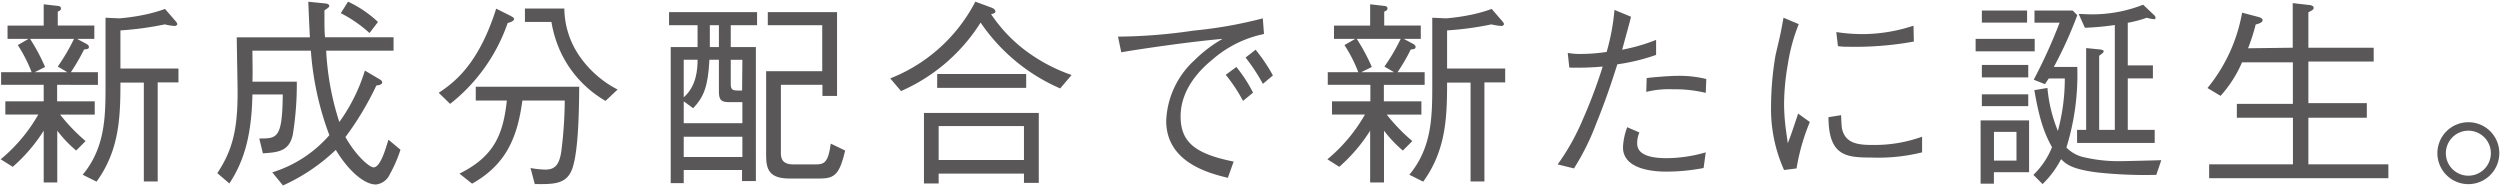
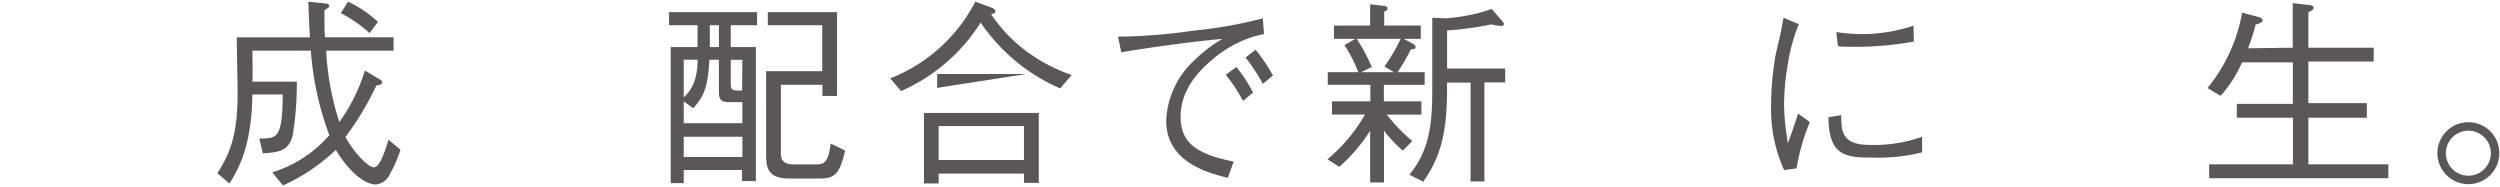
<svg xmlns="http://www.w3.org/2000/svg" id="レイヤー_1" data-name="レイヤー 1" width="361" height="27" viewBox="0 0 361 27">
  <defs>
    <style>.cls-1{fill:#595757;}</style>
  </defs>
-   <path class="cls-1" d="M8.25,14.63h5.43v1.92h-5a26.38,26.38,0,0,0,3.68,3.82L11,21.74a18.13,18.13,0,0,1-2.73-2.87v7.48H6.31V18.87a23.56,23.56,0,0,1-4.47,5.22L.1,23a23.33,23.33,0,0,0,5.43-6.46H.77V14.63H6.31V12.25H.16V10.43H4.57a21,21,0,0,0-2-3.92l1.56-.9H1.09V3.7H6.31V.62l2,.23c.15,0,.49.06.49.35s-.11.29-.46.49v2h5.28V5.61h-2.5l1.25.67c.26.14.47.26.47.52s-.24.29-.7.35a29.49,29.49,0,0,1-1.91,3.28h3.91v1.82H8.25Zm1.48-4.2L8.34,9.61a28.26,28.26,0,0,0,2.35-4H4.34A27,27,0,0,1,6.51,9.67L5,10.43Zm7.66,1.5c0,5.05-.17,9.78-3.45,14.3l-2-1c3.24-3.89,3.3-8.36,3.3-12.85V2.56l2,.09a30.13,30.13,0,0,0,3.31-.46,21.61,21.61,0,0,0,3.28-.9L25.31,3c.17.2.29.35.29.49s-.23.26-.32.26a7,7,0,0,1-1.48-.23,45.3,45.3,0,0,1-6.41.87V9.9h8.38v2h-3V26.2h-2V11.93Z" />
  <path class="cls-1" d="M42.86,11.79a45.86,45.86,0,0,1-.58,7.66c-.52,2.4-2.12,2.55-4.32,2.69L37.44,20c2.58,0,3.33,0,3.39-6.36H36.45c-.11,5.4-1,9.34-3.33,12.85L31.38,25c2.14-3.22,2.93-6.18,2.93-11.61,0-1.27-.12-6.9-.12-8H44.75c-.09-1.63-.18-3.77-.23-5.14L47,.5c.49.06.55.27.55.35s0,.21-.7.64c0,2.32,0,3.16.09,3.89h9.89V7.32H47.1A39.67,39.67,0,0,0,49,17.62a25.51,25.51,0,0,0,3.69-7.43L54.9,11.5a.53.53,0,0,1,.29.4c0,.35-.67.44-.84.44a43.12,43.12,0,0,1-4.47,7.45c1.6,2.82,3.51,4.38,4.06,4.38,1,0,1.77-2.75,2.15-4l1.74,1.45a19.37,19.37,0,0,1-1.54,3.54,2.49,2.49,0,0,1-2,1.48c-1.91,0-4.26-2.41-5.8-5a27.12,27.12,0,0,1-7.63,5.14l-1.54-1.89a18,18,0,0,0,8.24-5.37A43.21,43.21,0,0,1,44.89,7.32H36.45c0,1.28.06,3.28,0,4.47ZM50.26.24a16.59,16.59,0,0,1,4.32,2.93l-1.22,1.6A19.05,19.05,0,0,0,49.21,1.9Z" />
-   <path class="cls-1" d="M73.31,3.32A25.45,25.45,0,0,1,65,15l-1.65-1.6c2.47-1.62,5.83-4.35,8.3-12.15l2,1c.37.21.58.29.58.5S73.92,3.17,73.31,3.32Zm9.34,21c-.81,2.29-2.64,2.29-5.43,2.26l-.61-2.32a12.61,12.61,0,0,0,2.15.23c1.39,0,2-.72,2.29-2.61a60.92,60.92,0,0,0,.5-7.36H75.43c-.73,5.51-2.47,9.31-7.26,12l-1.82-1.45c5.16-2.55,6.32-5.86,6.84-10.55H68.7v-2H83.64C83.61,15.73,83.55,21.71,82.65,24.32Zm4.79-9.75a16,16,0,0,1-6.1-6.29,16.65,16.65,0,0,1-1.71-5.11H75.8V1.23h5.69A12.32,12.32,0,0,0,83.61,8a15.15,15.15,0,0,0,5.57,4.93Z" />
  <path class="cls-1" d="M105.52,3.64V6.8h3.63V26.15h-2v-1.6H98.73v1.89H96.85V6.8h3.88V3.64H96.61V1.75h12.71V3.64Zm1.68,11.11h-1.91c-1.13,0-1.48-.29-1.48-1.54V8.63h-1.37c-.2,4-.87,5.42-2.35,7l-1.36-1v3.16h8.47ZM98.73,8.63v5.42c1.86-1.62,2-4.09,2-5.42Zm8.47,11.11H98.73v2.93h8.47Zm-3.39-16.1H102.5V6.8h1.31Zm3.39,5h-1.68V12c0,.81.09,1.07,1,1.07h.64Zm11.34,17.14H114c-2.87,0-3.37-1.28-3.37-3.28V10.28h8.1V3.64h-7.86V1.75h10v12.1h-2.11v-1.6h-6v9.81c0,.55,0,1.68,1.77,1.68h3.28c1.19,0,1.8-.26,2.15-3l2.08,1C121.27,25.07,120.54,25.77,118.54,25.77Z" />
-   <path class="cls-1" d="M153.09,12.77A26.77,26.77,0,0,1,141.6,3.26a25.81,25.81,0,0,1-11.49,9.89l-1.56-1.83A23.51,23.51,0,0,0,140.84.24l2.35.87c.41.15.55.41.55.53,0,.29-.37.34-.63.4A21.74,21.74,0,0,0,147.69,7a24.41,24.41,0,0,0,7.05,3.83Zm-5.23,13.64V25.07H135.54v1.42h-2.12V16.31H150v10.1ZM135.33,12.69v-2h12.85v2Zm12.53,5.51H135.54v4.9h12.32Z" />
+   <path class="cls-1" d="M153.09,12.77A26.77,26.77,0,0,1,141.6,3.26a25.81,25.81,0,0,1-11.49,9.89l-1.56-1.83A23.51,23.51,0,0,0,140.84.24l2.35.87c.41.15.55.41.55.53,0,.29-.37.34-.63.4A21.74,21.74,0,0,0,147.69,7a24.41,24.41,0,0,0,7.05,3.83Zm-5.23,13.64V25.07H135.54v1.42h-2.12V16.31H150v10.1ZM135.33,12.69v-2h12.85Zm12.53,5.51H135.54v4.9h12.32Z" />
  <path class="cls-1" d="M161.44,5.29a77.84,77.84,0,0,0,10.91-.87,63.24,63.24,0,0,0,10-1.77l.17,2.26a16.33,16.33,0,0,0-7.48,3.72c-1.77,1.45-4.56,4.26-4.56,8.18,0,3.74,2.15,5.42,7.66,6.52l-.84,2.35c-2.67-.66-8.9-2.2-8.9-8.24a12.5,12.5,0,0,1,4.09-8.75,19.13,19.13,0,0,1,4.06-3.08C172.06,6,165.07,7,161.91,7.55Zm17.09,4.38a20.19,20.19,0,0,1,2.41,3.71l-1.45,1.19A23.36,23.36,0,0,0,177,10.8Zm2.78-2.49a24.89,24.89,0,0,1,2.5,3.71l-1.45,1.22a26.64,26.64,0,0,0-2.5-3.8Z" />
  <path class="cls-1" d="M199.83,14.63h5.42v1.92h-5a25.91,25.91,0,0,0,3.69,3.82l-1.37,1.37a18.23,18.23,0,0,1-2.72-2.87v7.48h-2V18.87a23.8,23.8,0,0,1-4.46,5.22L191.68,23a23.5,23.5,0,0,0,5.42-6.46h-4.76V14.63h5.54V12.25h-6.15V10.43h4.41a20.36,20.36,0,0,0-2-3.92l1.57-.9h-3.08V3.7h5.22V.62l2,.23c.15,0,.5.06.5.35s-.12.29-.47.49v2h5.28V5.61H202.7l1.25.67c.26.14.46.26.46.52s-.23.29-.7.35a26.66,26.66,0,0,1-1.91,3.28h3.92v1.82h-5.89Zm1.48-4.2-1.4-.82a27.33,27.33,0,0,0,2.35-4h-6.35a27,27,0,0,1,2.18,4.06l-1.54.76Zm7.65,1.5c0,5.05-.17,9.78-3.45,14.3l-2-1c3.25-3.89,3.31-8.36,3.31-12.85V2.56l2,.09a30.47,30.47,0,0,0,3.31-.46,21.4,21.4,0,0,0,3.27-.9L216.88,3c.18.2.29.35.29.49s-.23.26-.32.26a7.24,7.24,0,0,1-1.48-.23,45.11,45.11,0,0,1-6.41.87V9.9h8.39v2h-3V26.2h-2V11.93Z" />
-   <path class="cls-1" d="M235.52,2.42c-.38,1.51-.53,2-1.28,4.76a26.43,26.43,0,0,0,4.9-1.42V7.93a29.11,29.11,0,0,1-5.6,1.36c-.72,2.27-1.62,5.05-3.07,8.62a34.92,34.92,0,0,1-3.19,6.41l-2.35-.58a33.05,33.05,0,0,0,3.62-6.47,72.9,72.9,0,0,0,2.88-7.66,41,41,0,0,1-4.82.15l-.23-2.12a10.13,10.13,0,0,0,2.06.15A26.26,26.26,0,0,0,232,7.5a31.54,31.54,0,0,0,1.13-6.07Zm1.21,16.71a3.69,3.69,0,0,0-.32,1.59c0,1.57,1.74,2.12,4.27,2.12a20.63,20.63,0,0,0,5.63-.84L246,24.26a28.3,28.3,0,0,1-5.43.52c-1.57,0-6.21-.23-6.21-3.51a9.25,9.25,0,0,1,.61-2.9Zm1.05-7.86c1.24-.15,3.39-.32,4.61-.32a16.18,16.18,0,0,1,4,.46l-.08,2a19.36,19.36,0,0,0-4.76-.52,13.69,13.69,0,0,0-3.83.38Z" />
  <path class="cls-1" d="M259.74,3.49a25.8,25.8,0,0,0-1.57,5.75,34.44,34.44,0,0,0-.55,5.74,30.2,30.2,0,0,0,.32,4.15c.12.87.15,1,.21,1.56.37-.92.6-1.56,1.5-4.29l1.69,1.22a30,30,0,0,0-1.92,6.7l-1.8.23a21.46,21.46,0,0,1-1.88-9.19,44.47,44.47,0,0,1,.66-7.46c.64-2.7.7-3,.82-3.62.23-1.25.26-1.4.32-1.72Zm6.12,13.14c0,.29.06,1.66.12,1.92.46,2.14,2.26,2.38,4.35,2.38a20.21,20.21,0,0,0,7.22-1.19V22a26.27,26.27,0,0,1-7.34.75c-3.68,0-6.15-.26-6.18-5.83Zm-.7-12a24.52,24.52,0,0,0,4.15.29,23.74,23.74,0,0,0,7-1.21L276.36,6a47.47,47.47,0,0,1-9.51.75,8.29,8.29,0,0,1-1.45-.09Z" />
-   <path class="cls-1" d="M285.28,7.41V5.61h8.53v1.8Zm2.64,17.46v1.65H286V17.39h7v7.48ZM286.18,3.26V1.52h6.53V3.26Zm0,7.92V9.38h6.7v1.8Zm0,4.15V13.62h6.7v1.71Zm5,3.71h-3.25v4.15h3.25Zm20.19,6.21a64.5,64.5,0,0,1-8.53-.35c-3.6-.46-4.47-1.16-5.22-1.92a14,14,0,0,1-2.67,3.6l-1.33-1.33a11.38,11.38,0,0,0,2.69-4c-1.07-1.91-1.82-3.94-2.55-8.23l1.89-.32a21.26,21.26,0,0,0,1.51,6.21,29.28,29.28,0,0,0,1-7.58h-2.32l-.55.82-1.62-.64a75.37,75.37,0,0,0,3.74-8.24h-3.63V1.52h5.51l.67.67a57.48,57.48,0,0,1-3.39,7.48h3.39a35.39,35.39,0,0,1-1.57,11.63A5,5,0,0,0,301,22.72a21.67,21.67,0,0,0,5.28.55c.5,0,5-.11,5.81-.14ZM311,2.77a5.09,5.09,0,0,1-1-.21,17.14,17.14,0,0,1-2.75.73V9.44h3.63v1.88h-3.63v7.43h3.89v1.89H299.93V18.75h1.31V6.94l1.79.18c.18,0,.85.11.7.26.17.06-.12.32-.61.67v10.7h2.26V3.61a38.42,38.42,0,0,1-4.32.4l-.9-2c.49,0,1,.06,1.86.06A20,20,0,0,0,309.47.68L311,2.13a.62.62,0,0,1,.26.43A.2.2,0,0,1,311,2.77Z" />
  <path class="cls-1" d="M331.07,6.89V.45l2.26.26c.18,0,.76.08.76.4s-.26.38-.76.67V6.89h9.43v2h-9.43v6h8.44V17h-8.44v6.73h11.55v2H319v-2h12.1V17H323V15h8.09v-6h-7.34a17.59,17.59,0,0,1-3.1,4.84l-1.89-1.13a23.59,23.59,0,0,0,5-10.88l2.32.61c.2.06.64.18.64.49s-.55.5-1,.61a28.27,28.27,0,0,1-1.1,3.43Z" />
  <path class="cls-1" d="M360.9,22.11a4.47,4.47,0,1,1-4.47-4.46A4.46,4.46,0,0,1,360.9,22.11Zm-7.72,0a3.25,3.25,0,1,0,3.25-3.24A3.26,3.26,0,0,0,353.18,22.11Z" />
</svg>